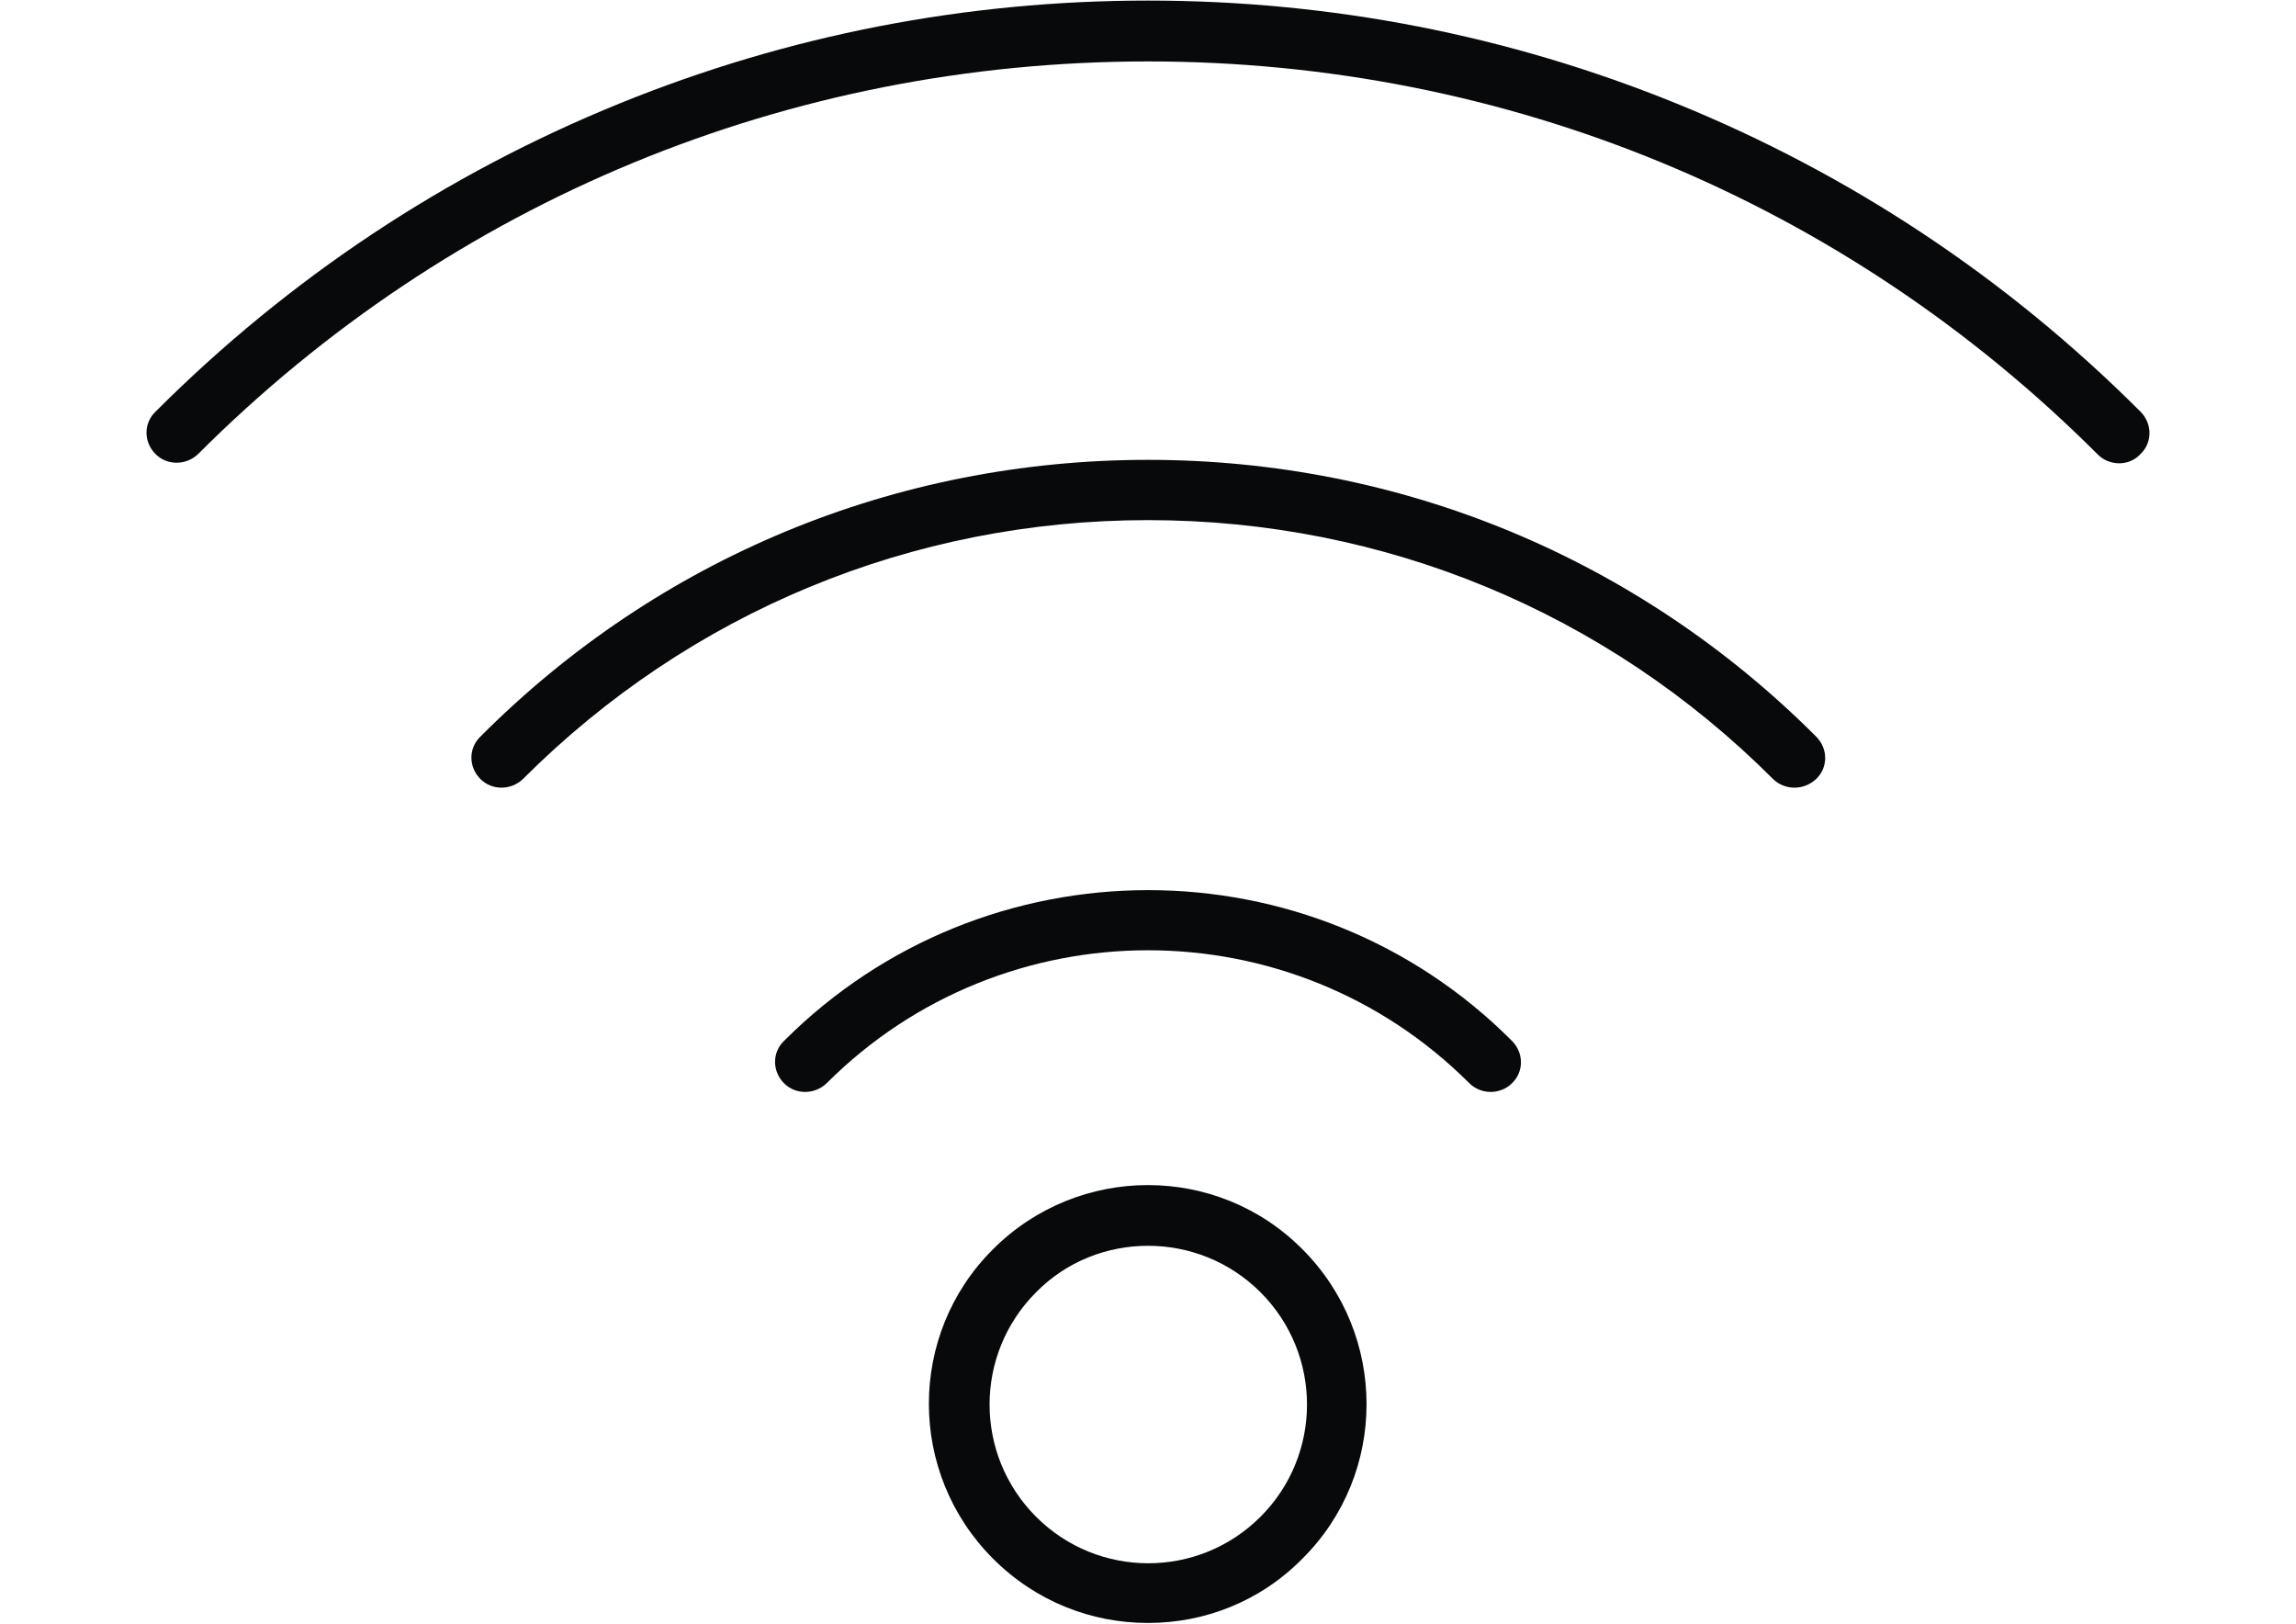
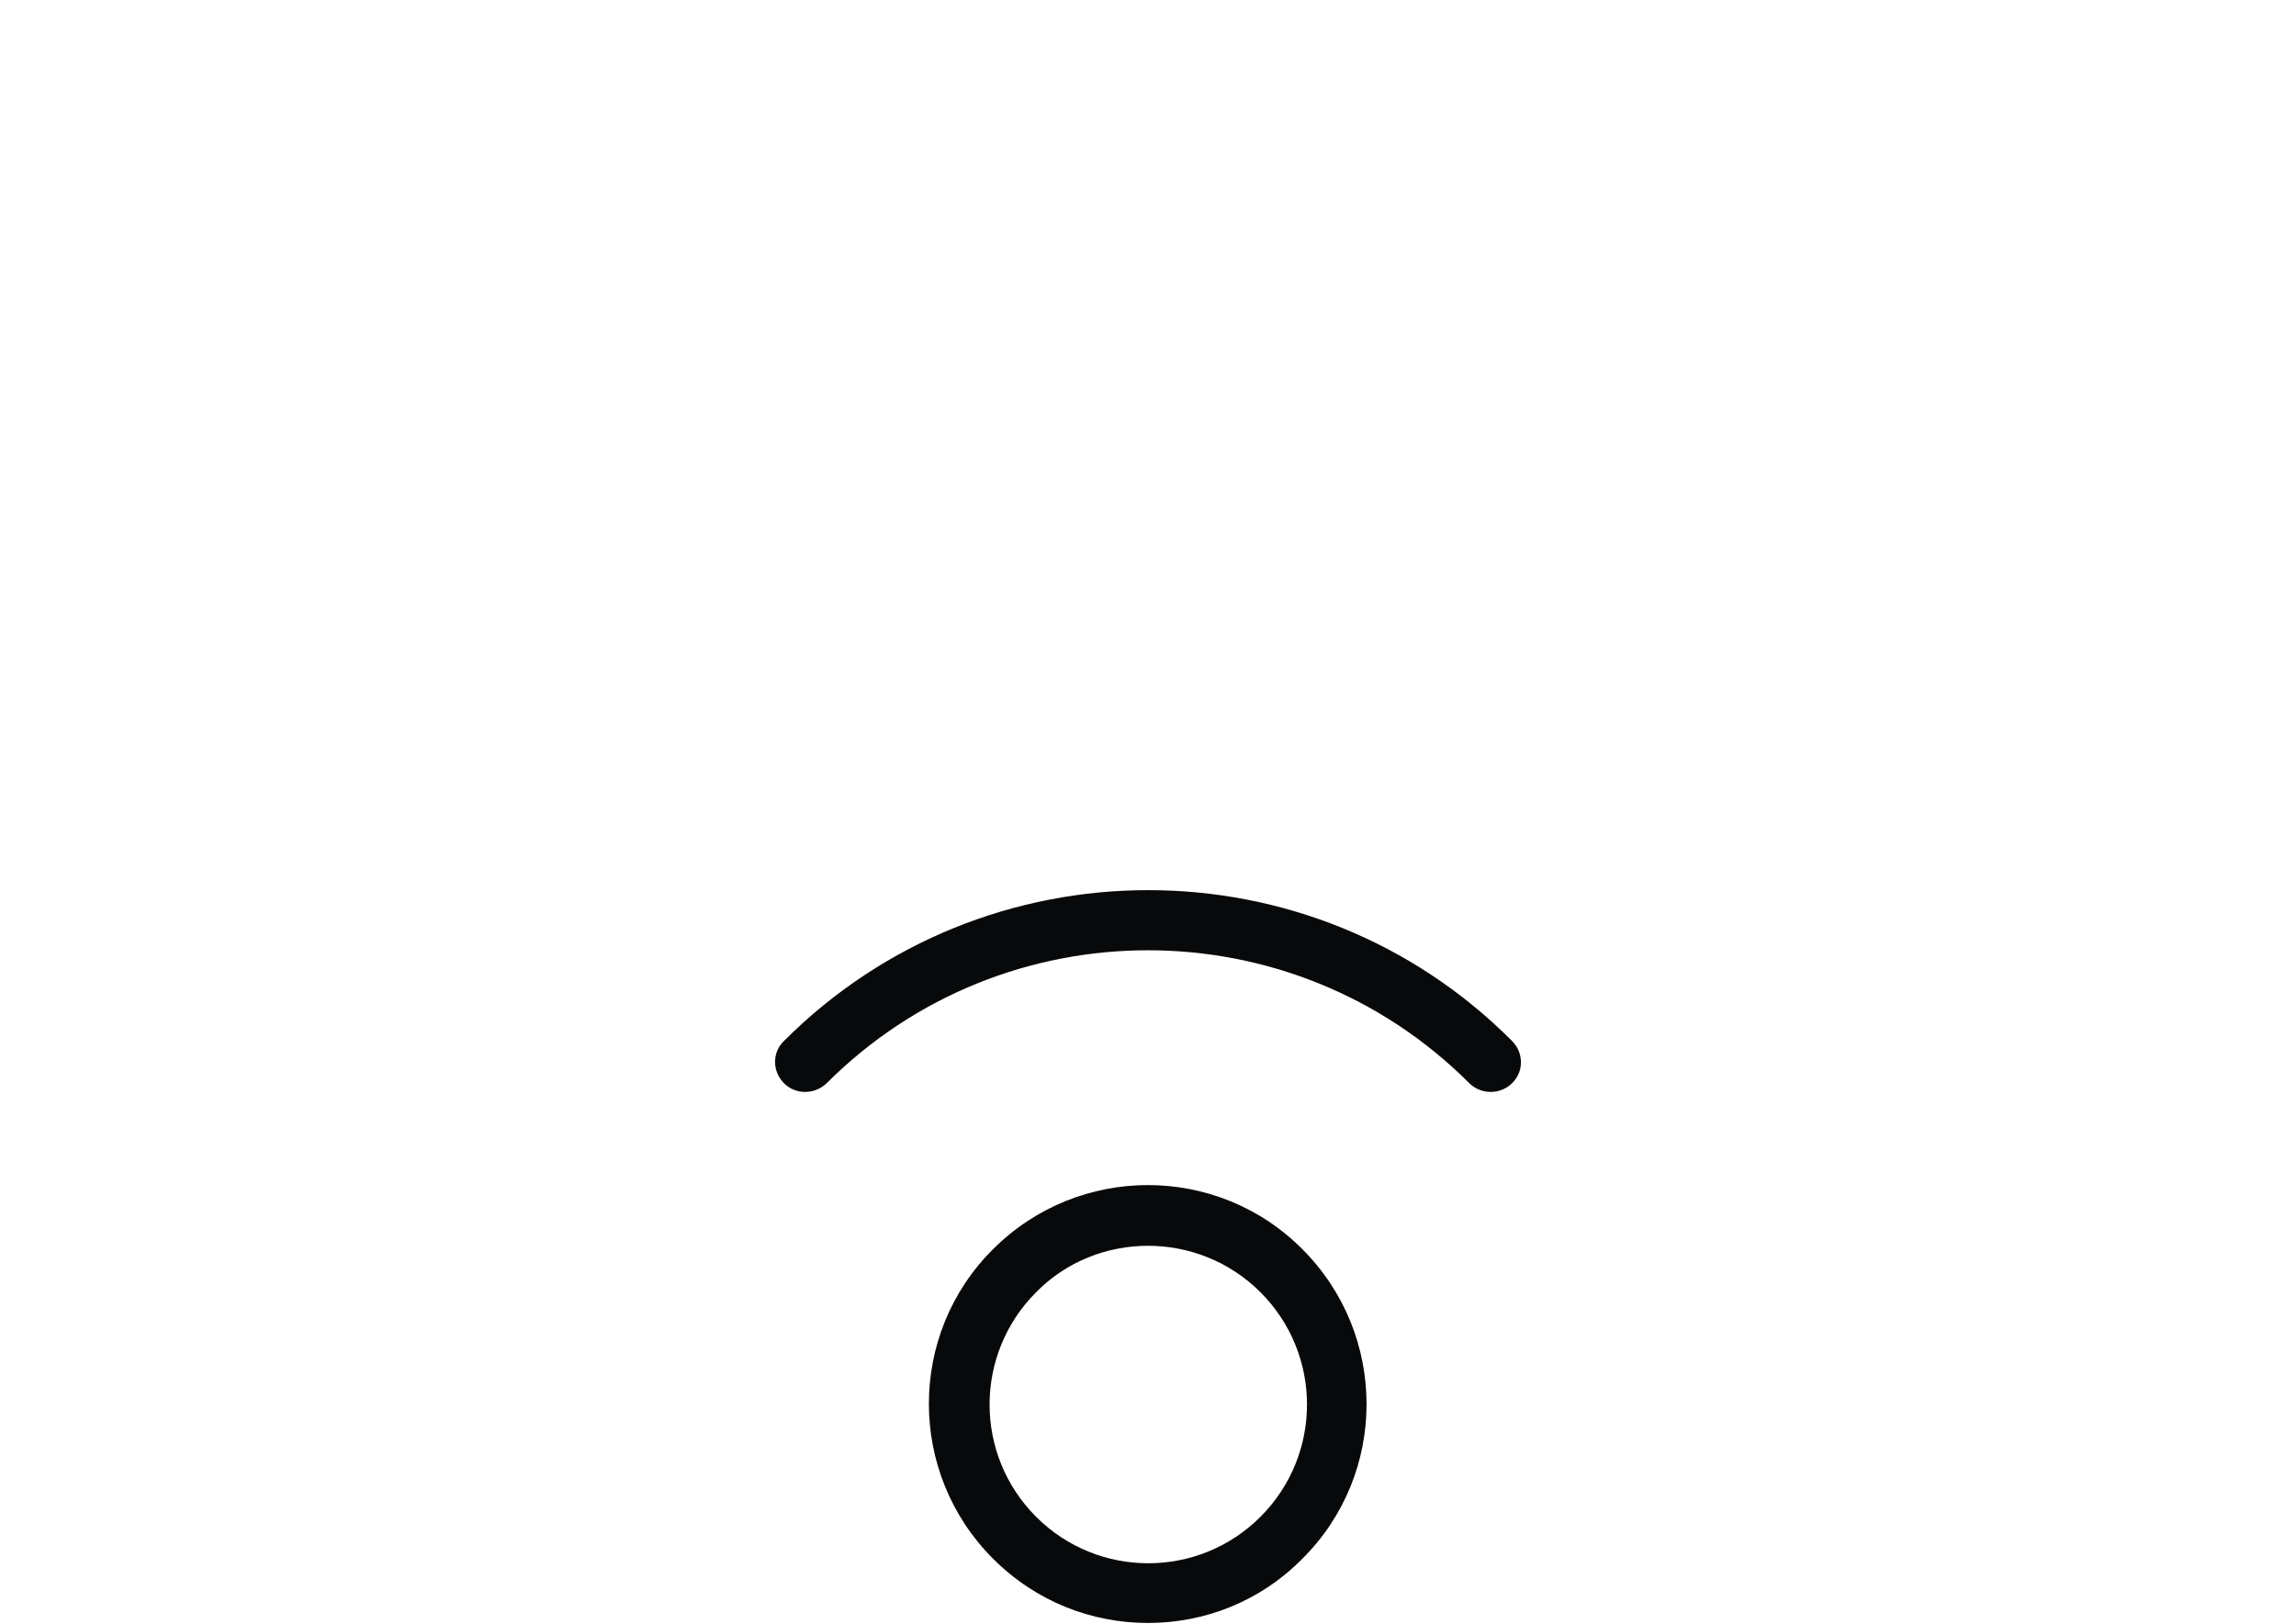
<svg xmlns="http://www.w3.org/2000/svg" version="1.1" id="Livello_1" x="0px" y="0px" viewBox="0 0 400 282.8" style="enable-background:new 0 0 400 282.8;" xml:space="preserve">
  <style type="text/css">
	.st0{fill:#08090A;}
</style>
  <g>
    <g>
      <path class="st0" d="M200,282.7c-9.8,0-19.5-3.7-27-11.2c-14.9-14.9-14.9-39.1,0-53.9c14.9-14.9,39.1-14.9,53.9,0l0,0    c14.9,14.9,14.9,39.1,0,53.9C219.5,279,209.8,282.7,200,282.7z M200,217c-7.1,0-14.2,2.7-19.5,8.1c-10.8,10.8-10.8,28.3,0,39.1    c10.8,10.8,28.3,10.8,39.1,0c10.8-10.8,10.8-28.3,0-39.1C214.2,219.7,207.1,217,200,217z" />
    </g>
    <g>
      <path class="st0" d="M259.7,190.2c-1.3,0-2.7-0.5-3.7-1.5c-30.9-30.9-81.1-30.9-112,0c-2.1,2-5.4,2-7.4,0c-2.1-2.1-2.1-5.4,0-7.4    c35-35,91.9-35,126.8,0c2.1,2.1,2.1,5.4,0,7.4C262.4,189.7,261,190.2,259.7,190.2z" />
    </g>
    <g>
-       <path class="st0" d="M312.6,137.2c-1.3,0-2.7-0.5-3.7-1.5c-29.1-29.1-67.8-45.1-108.9-45.1s-79.8,16-108.9,45.1    c-2.1,2-5.4,2-7.4,0c-2.1-2.1-2.1-5.4,0-7.4C114.7,97.2,156,80.1,200,80.1s85.3,17.1,116.4,48.2c2.1,2.1,2.1,5.4,0,7.4    C315.3,136.7,314,137.2,312.6,137.2z" />
-     </g>
+       </g>
    <g>
-       <path class="st0" d="M369.2,80.7c-1.3,0-2.7-0.5-3.7-1.5c-44.2-44.2-103-68.5-165.5-68.5S78.7,34.9,34.5,79.1c-2.1,2-5.4,2-7.4,0    c-2.1-2.1-2.1-5.4,0-7.4C50.4,48.4,77.7,30.3,108,18c29.3-11.9,60.3-17.9,92-17.9s62.7,6,92,17.9c30.3,12.3,57.6,30.4,80.9,53.7    c2.1,2.1,2.1,5.4,0,7.4C371.9,80.2,370.5,80.7,369.2,80.7z" />
-     </g>
+       </g>
  </g>
</svg>